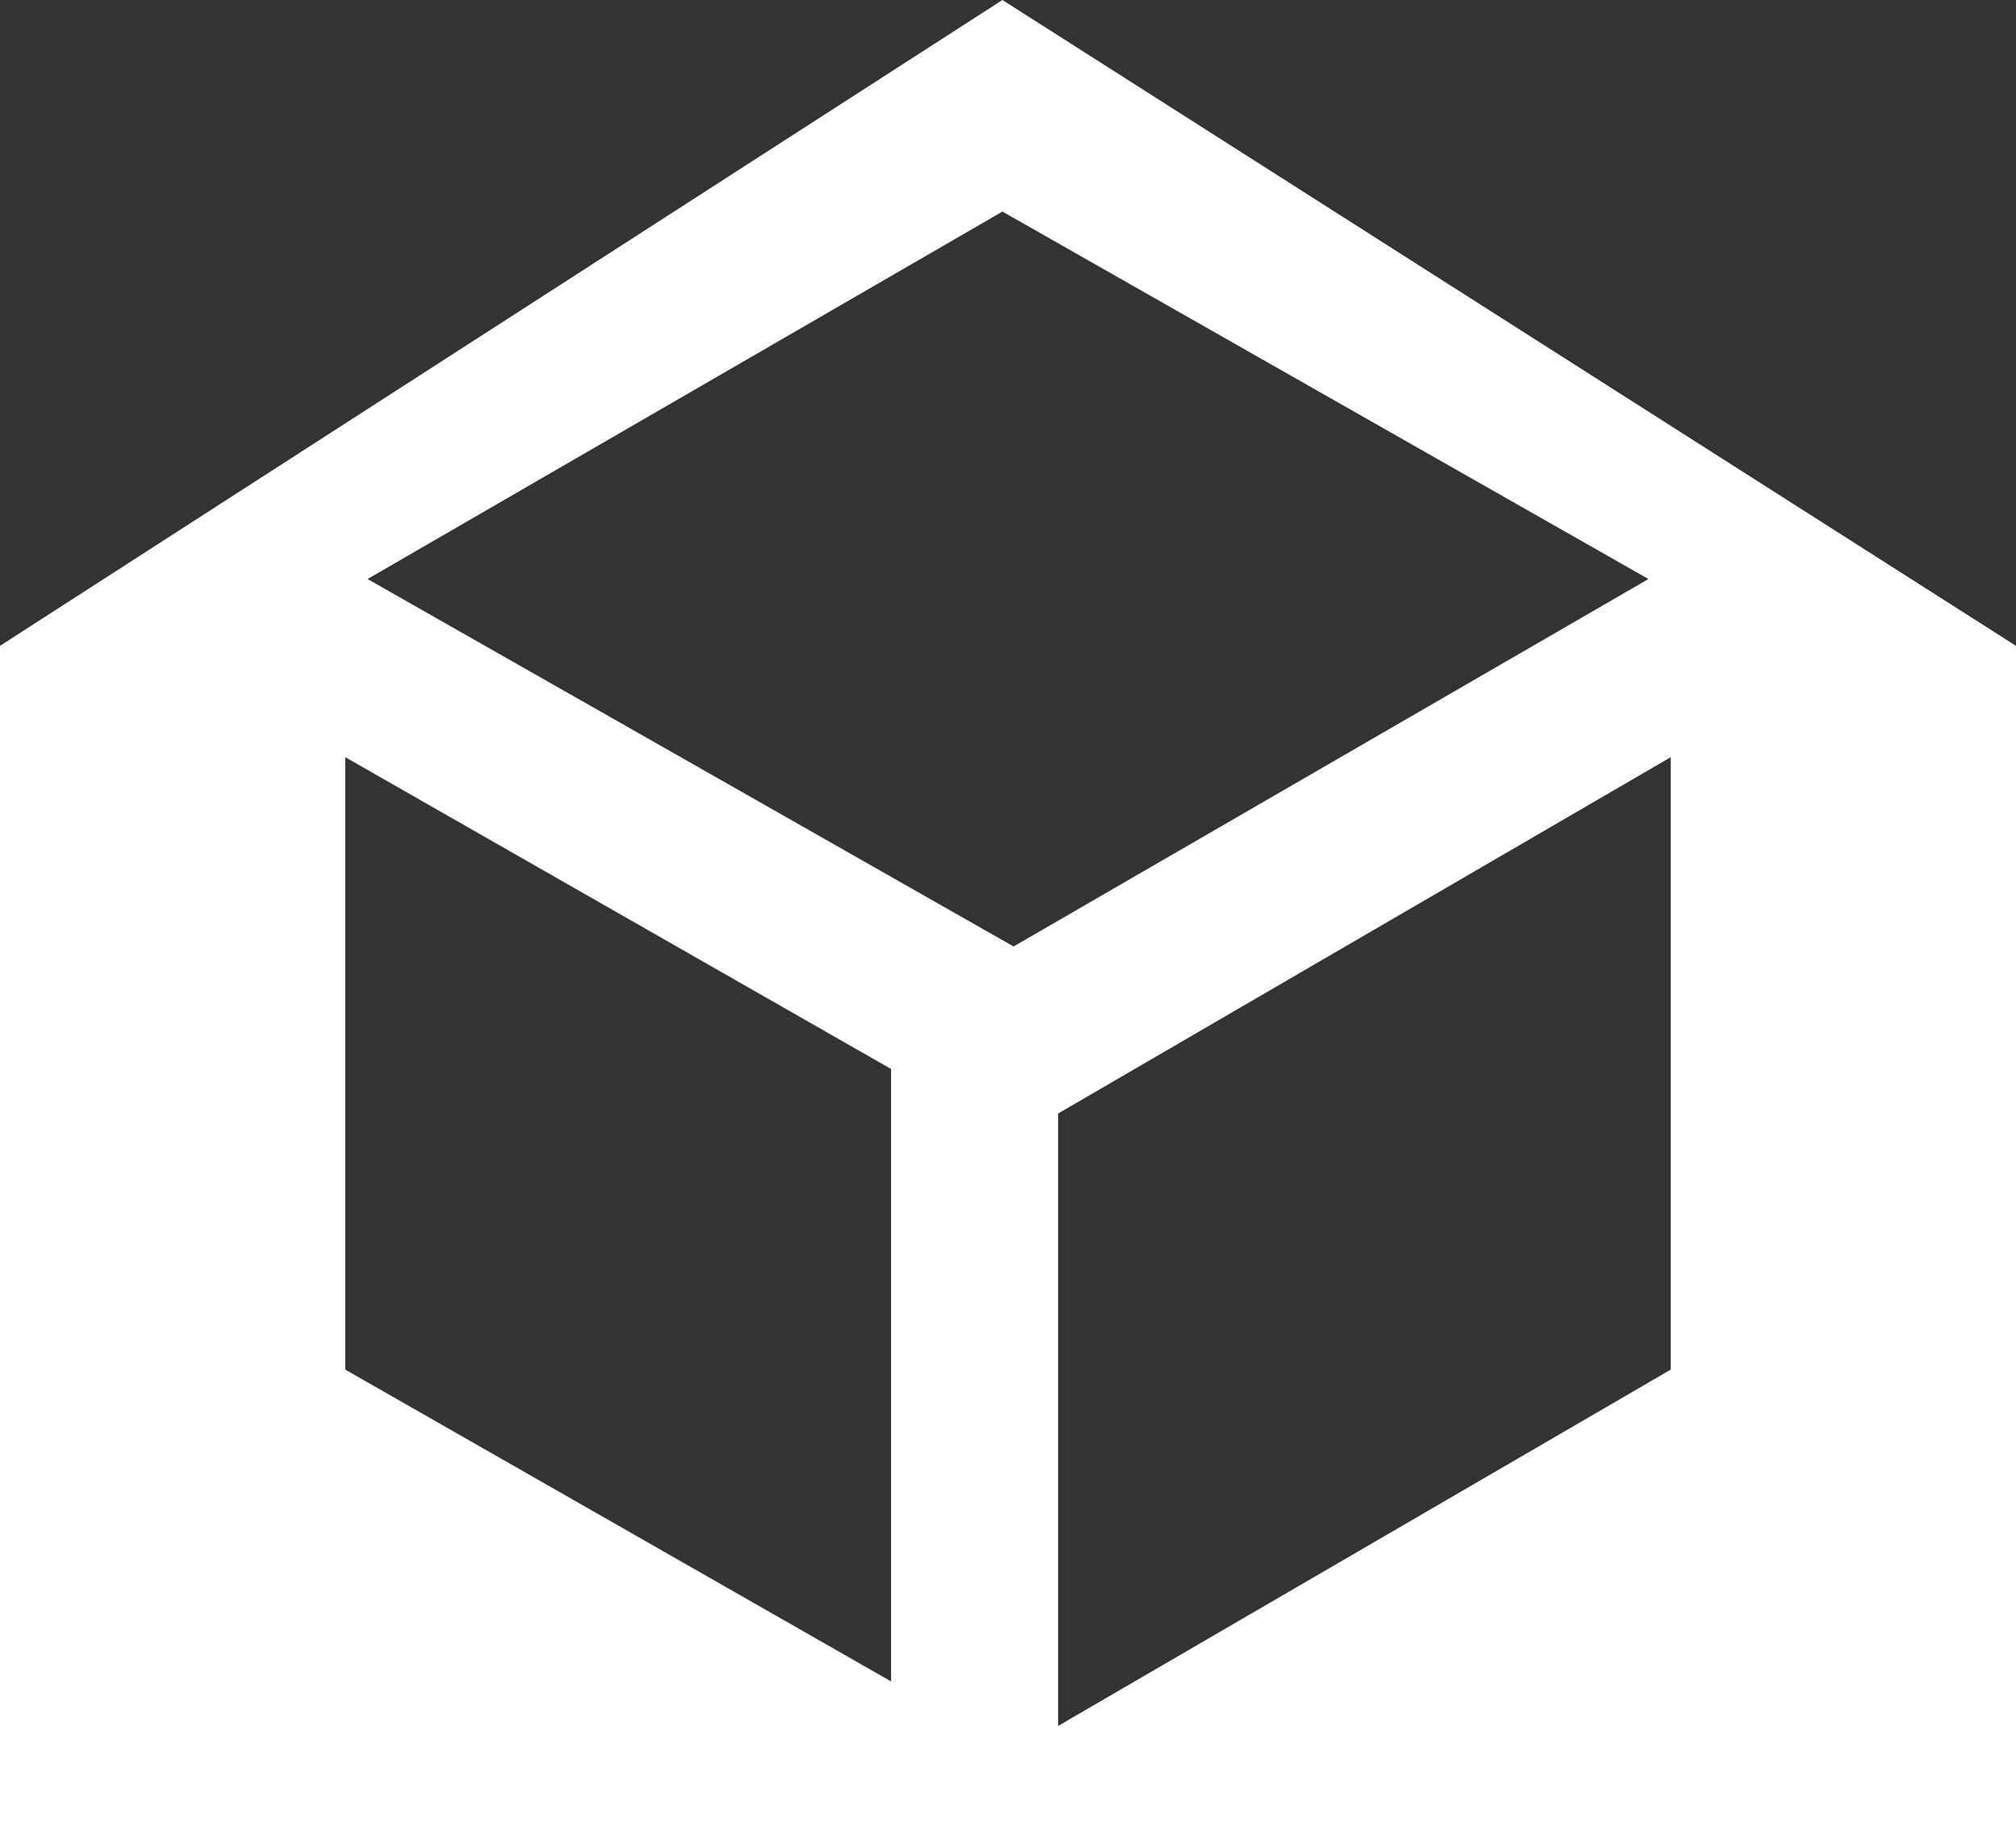
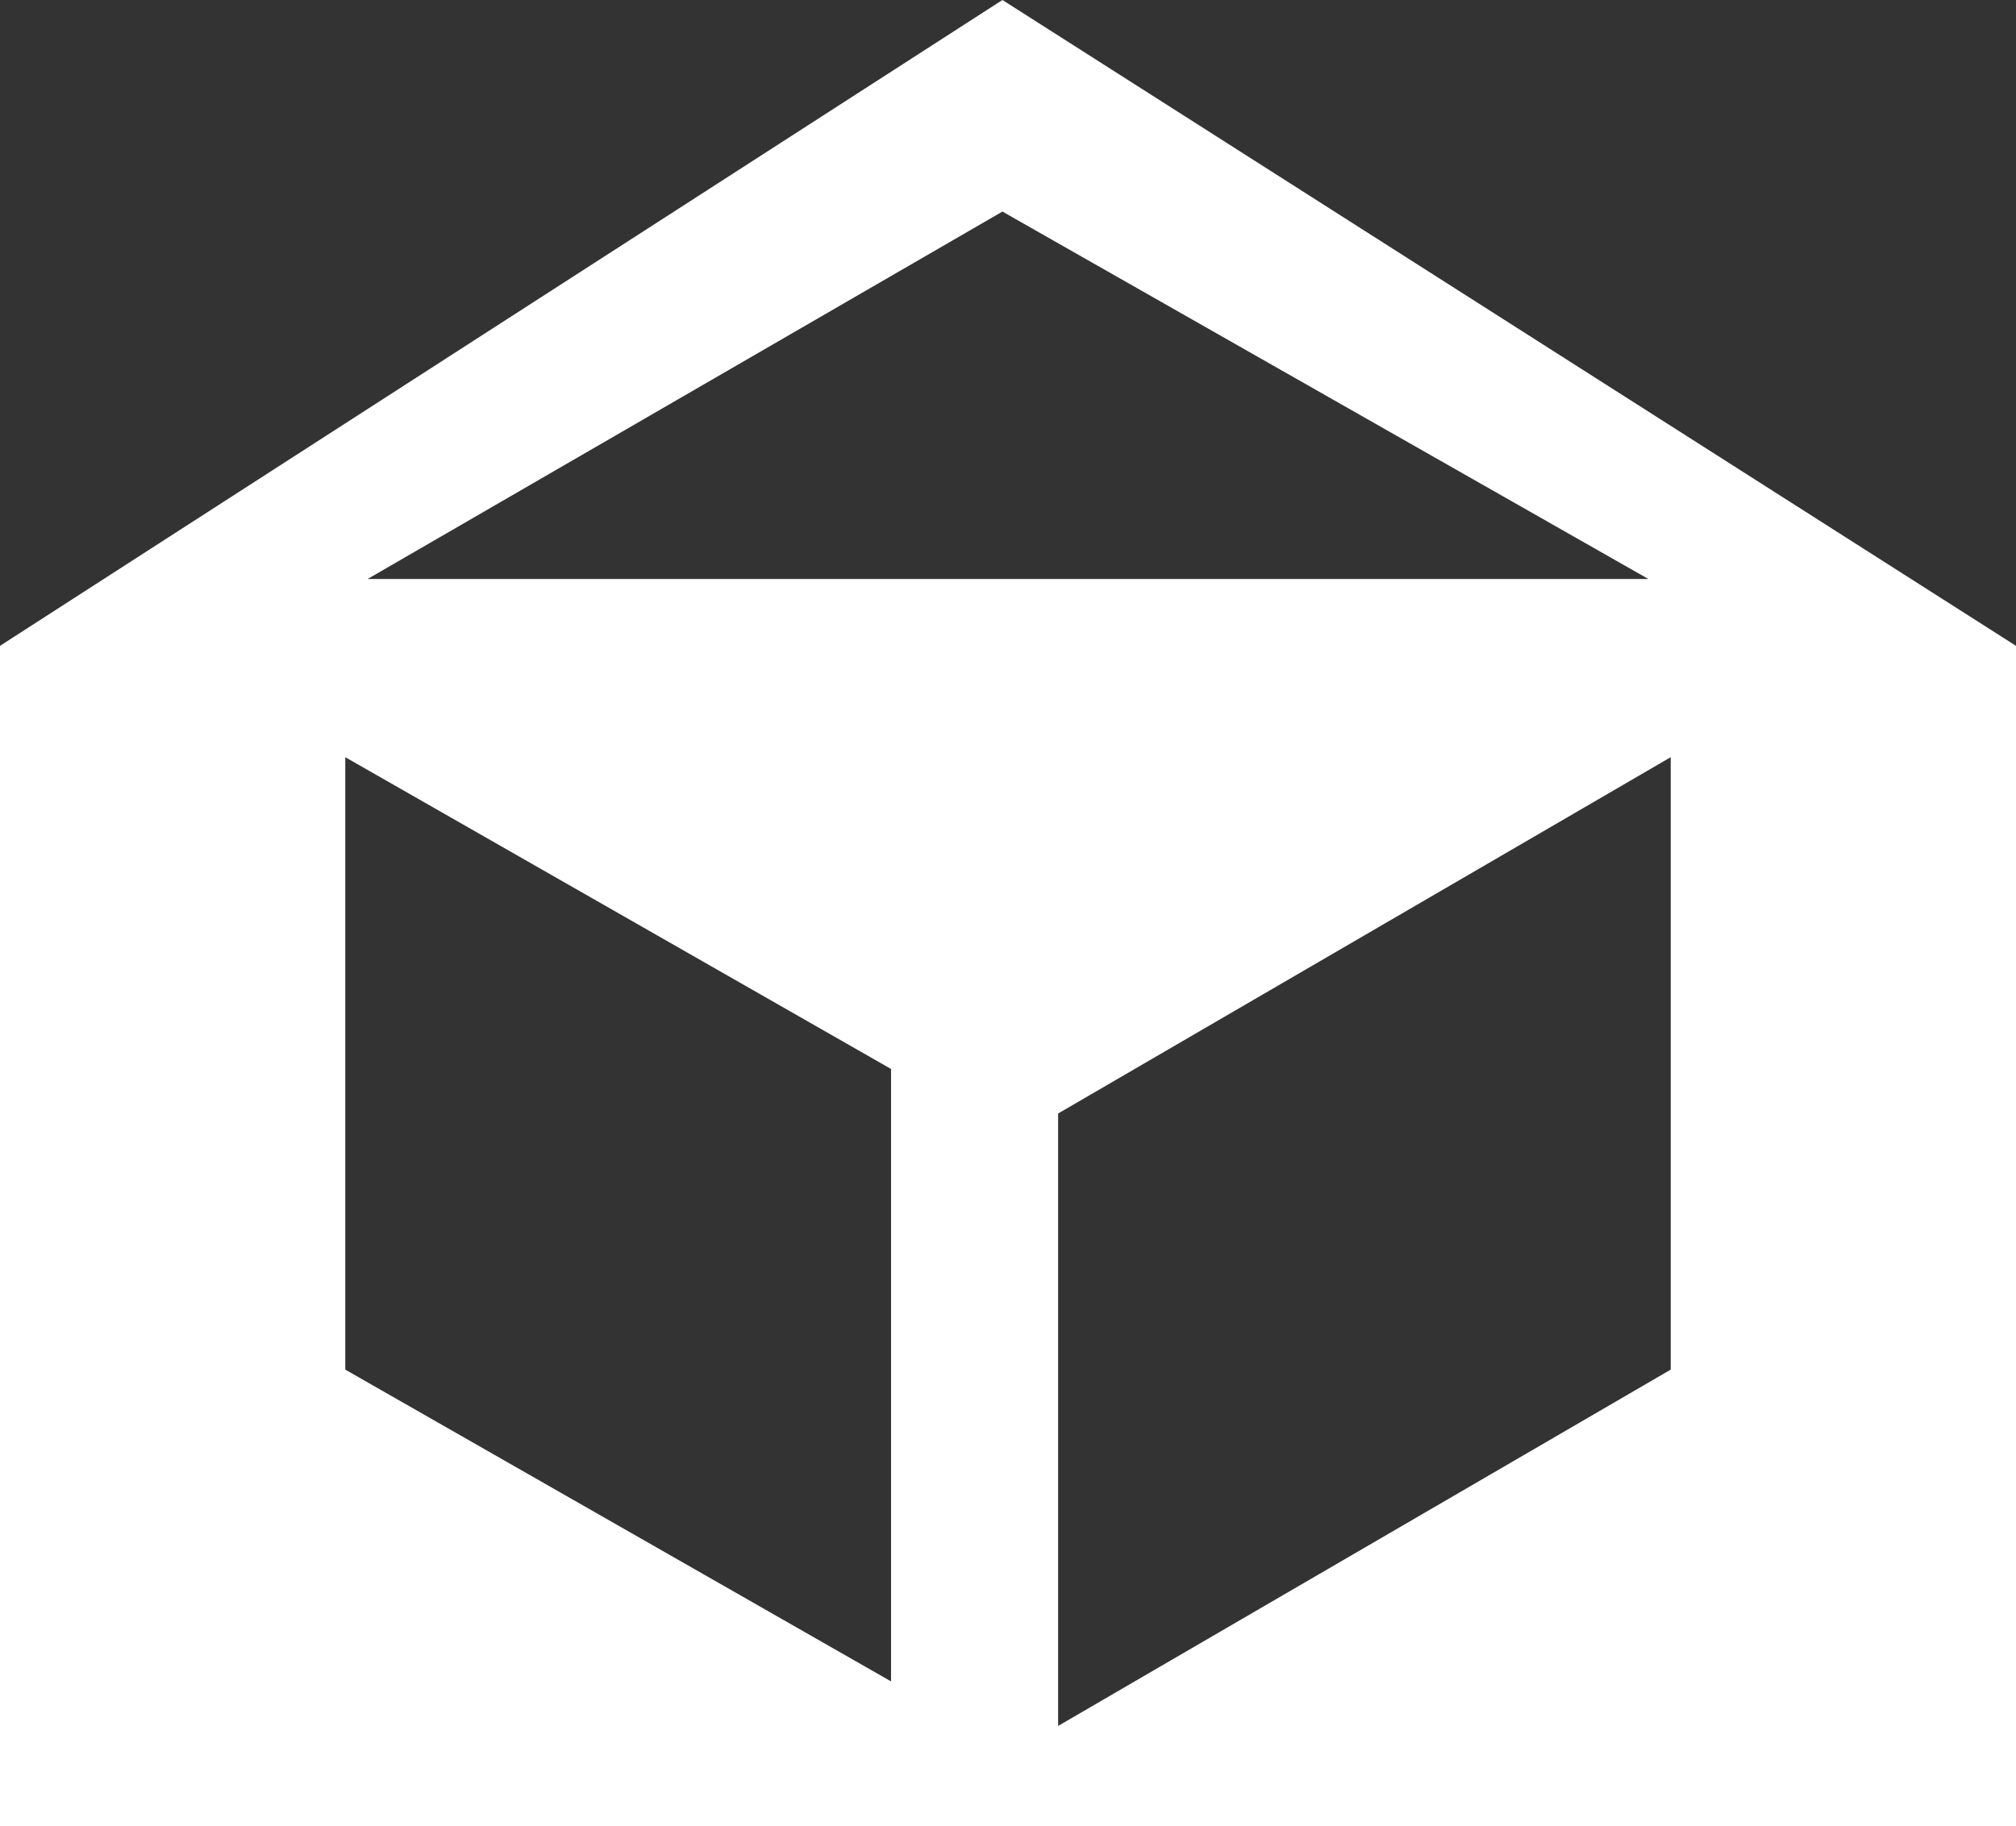
<svg xmlns="http://www.w3.org/2000/svg" version="1.1" id="Layer_1" x="0px" y="0px" viewBox="0 0 18.1 16.4" style="enable-background:new 0 0 18.1 16.4;" xml:space="preserve">
  <rect x="0" y="0" width="18.1" height="16.4" fill="#333333" stroke="none" />
  <style type="text/css">
	.st0{fill:#FFFFFF;}
</style>
  <g id="Layer_1_1_">
</g>
-   <path class="st0" d="M9,0L0,5.8v10.6h18.1V5.8L9,0z M8,15.1l-4.9-2.8V6.8L8,9.6V15.1z M3.3,5.2L9,1.9l5.8,3.3L9.1,8.5L3.3,5.2z   M15,12.3l-5.5,3.2V10L15,6.8V12.3z" />
+   <path class="st0" d="M9,0L0,5.8v10.6h18.1V5.8L9,0z M8,15.1l-4.9-2.8V6.8L8,9.6V15.1z M3.3,5.2L9,1.9l5.8,3.3L3.3,5.2z   M15,12.3l-5.5,3.2V10L15,6.8V12.3z" />
</svg>